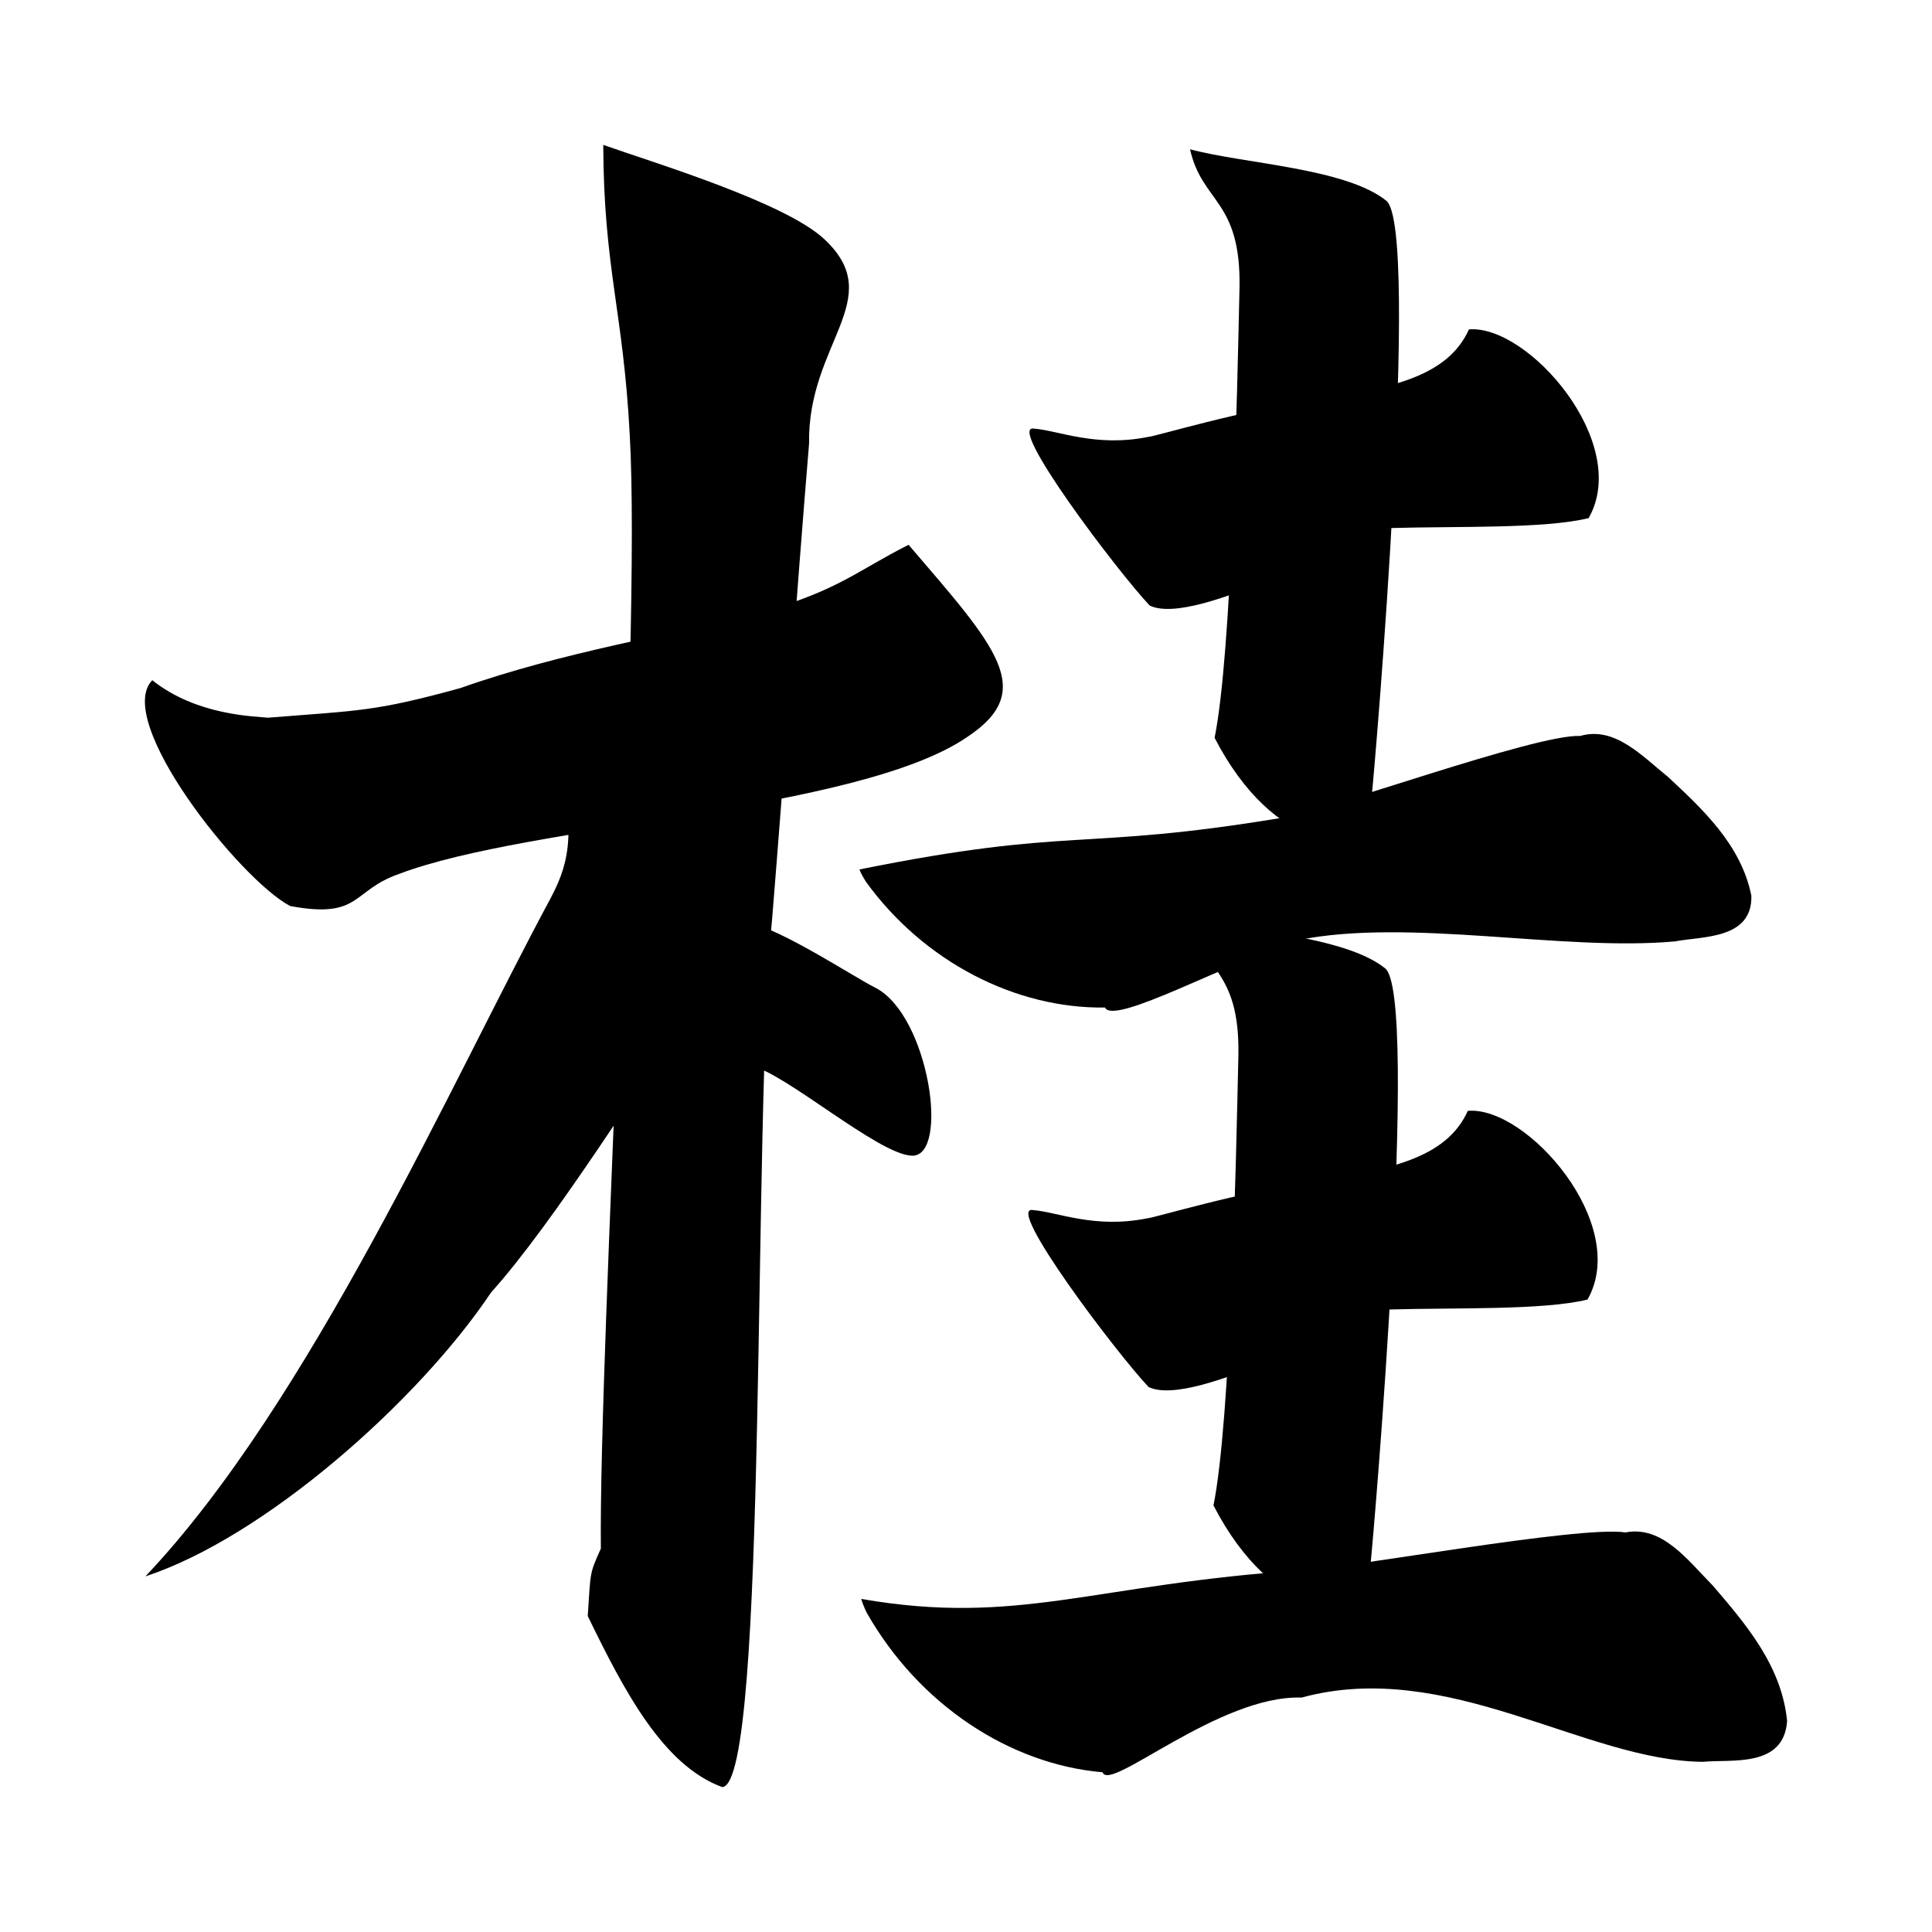
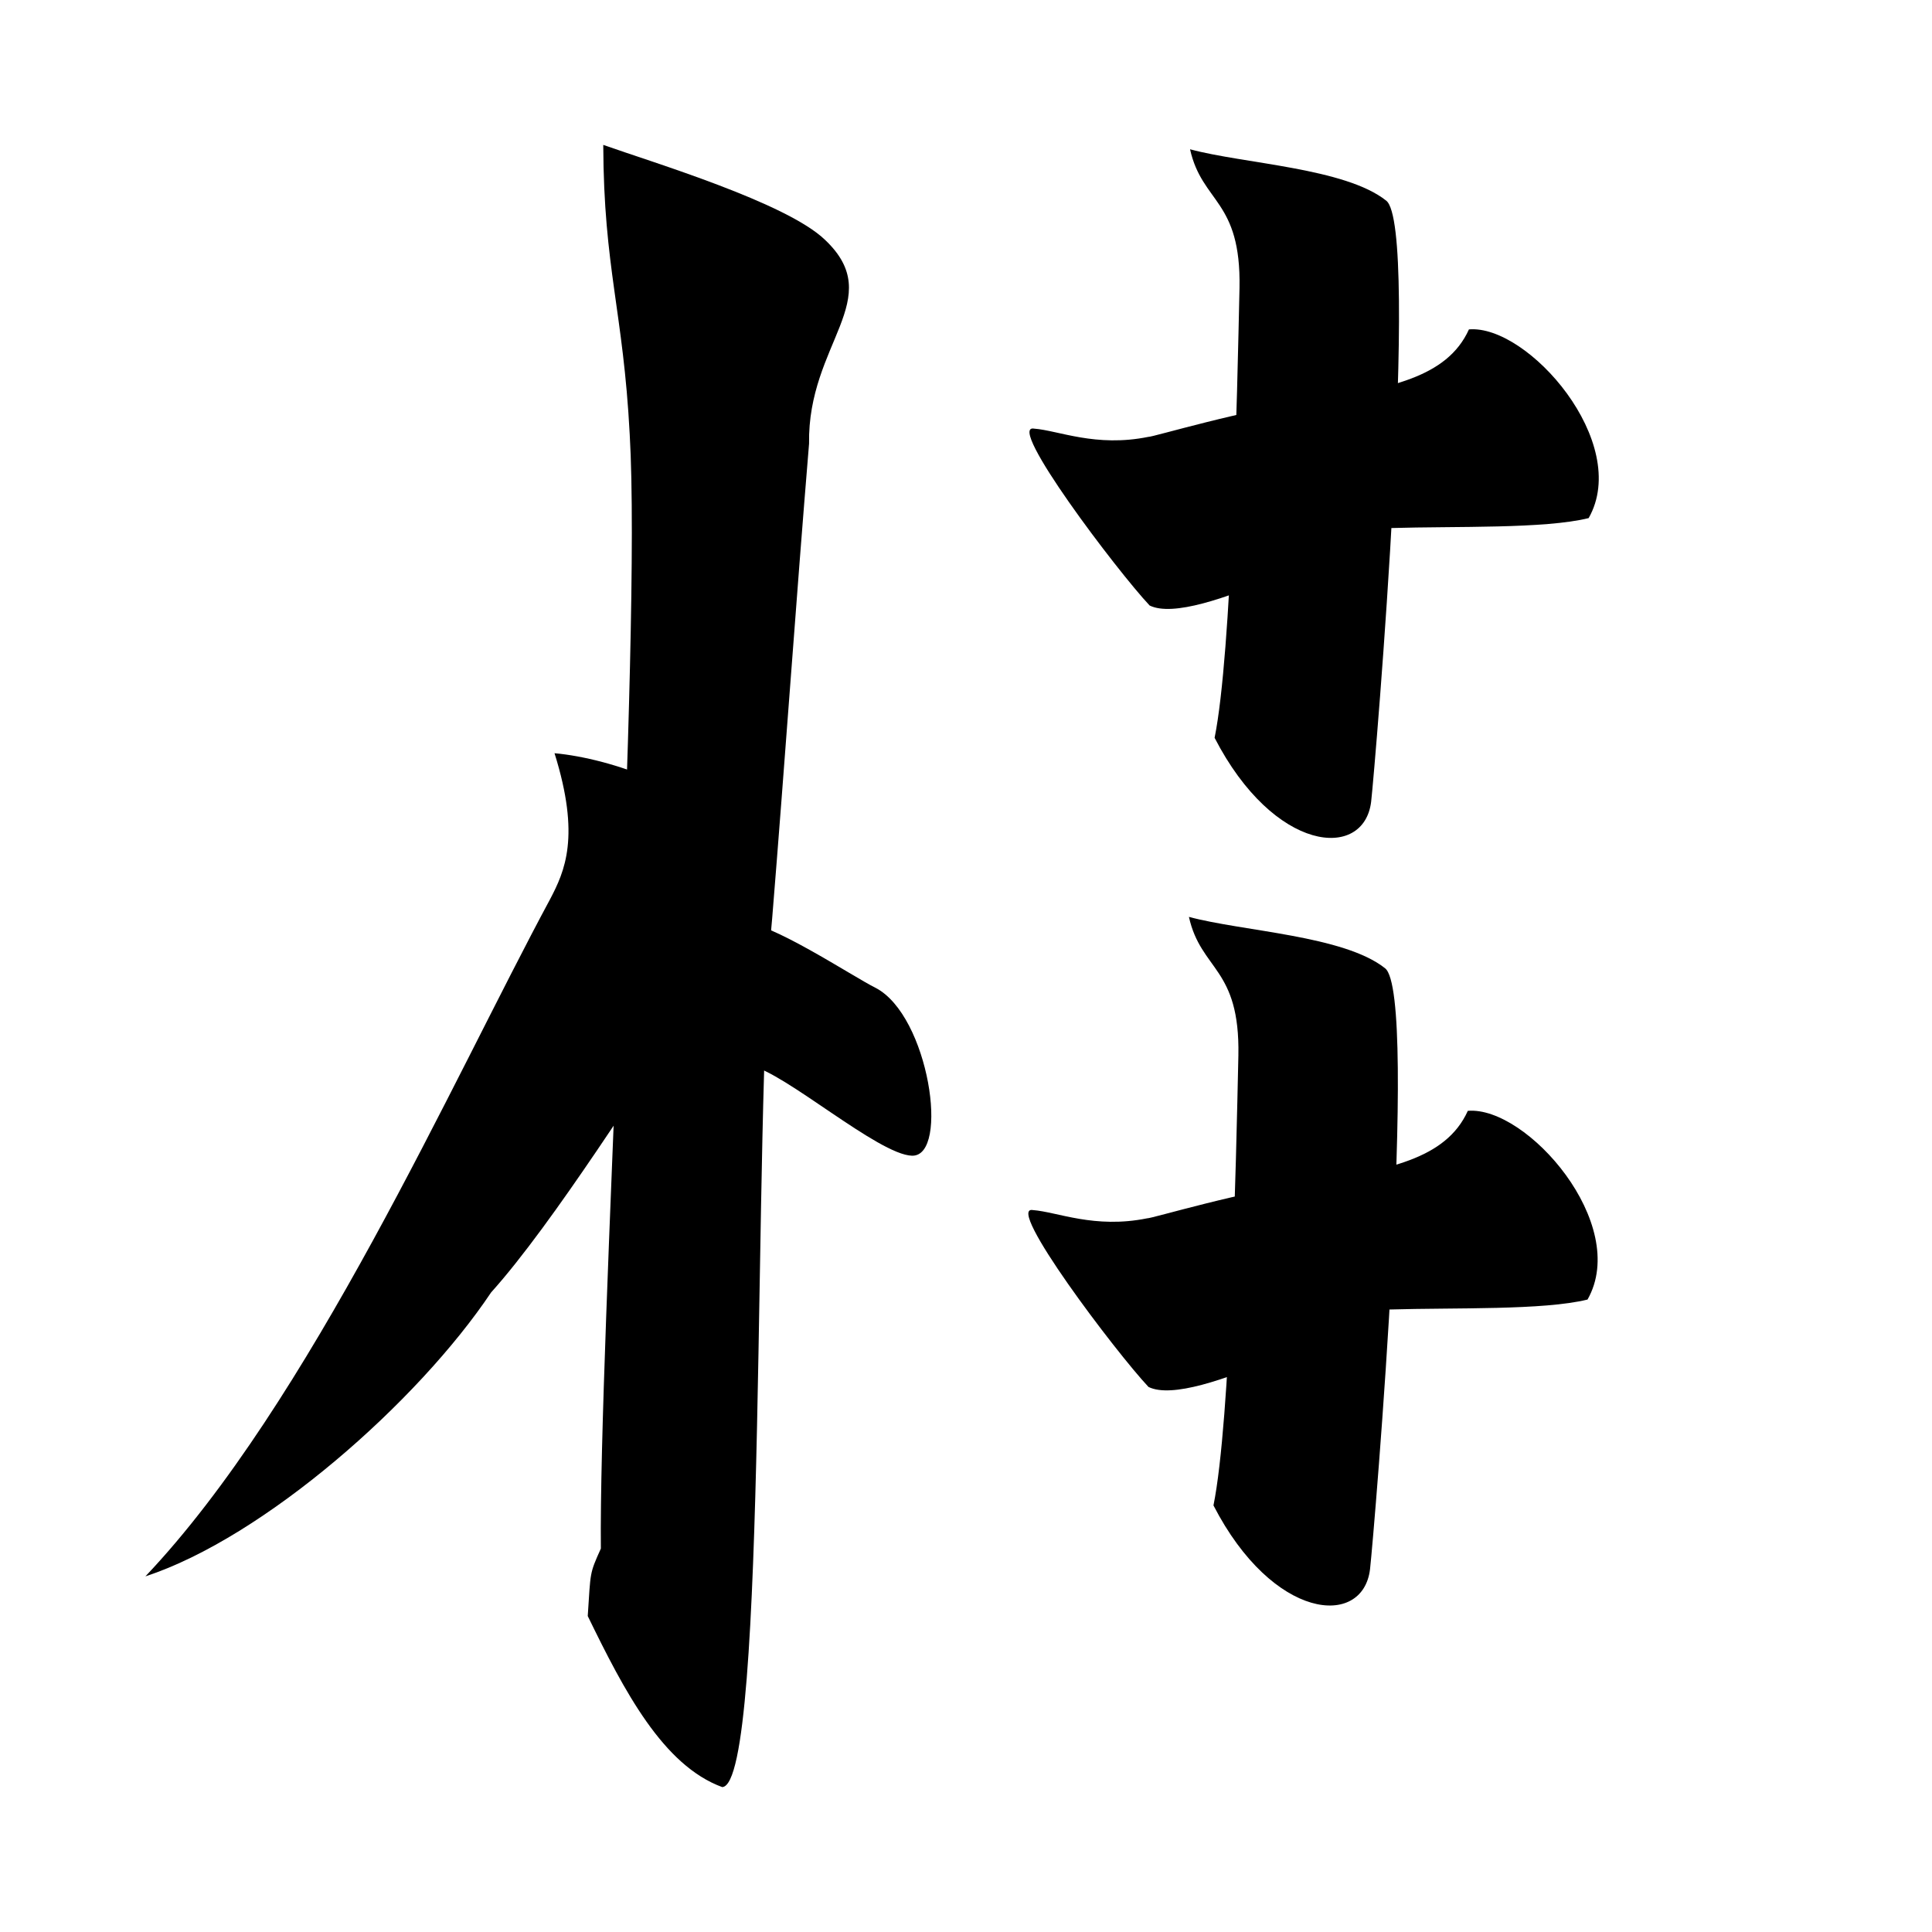
<svg xmlns="http://www.w3.org/2000/svg" xmlns:ns1="http://sodipodi.sourceforge.net/DTD/sodipodi-0.dtd" xmlns:ns2="http://www.inkscape.org/namespaces/inkscape" width="200" height="200" xml:space="default" id="svg2227" ns1:version="0.32" ns2:version="0.45.1" ns1:docname="ke.svg" ns2:output_extension="org.inkscape.output.svg.inkscape" ns1:docbase="C:\Documents and Settings\tsuya\My Documents\shogi" version="1.0">
  <defs id="defs2254" />
  <ns1:namedview ns2:window-height="655" ns2:window-width="973" ns2:pageshadow="2" ns2:pageopacity="0.0" guidetolerance="10.0" gridtolerance="10.0" objecttolerance="10.0" borderopacity="1.0" bordercolor="#666666" pagecolor="#ffffff" id="base" ns2:zoom="2.088021" ns2:cx="155.3345" ns2:cy="92.714405" ns2:window-x="96" ns2:window-y="91" ns2:current-layer="svg2227" height="200px" width="200px" />
-   <path style="fill:#000000;stroke:#000000;stroke-width:0" ns1:nodetypes="ccccccccc" id="polygon2233" d="M 27.734,74.296 C 37.093,73.547 38.72,73.692 47.659,71.23 C 58.351,67.448 69.633,65.694 79.076,63.302 C 86.841,61.077 88.746,59.075 94.055,56.397 C 103.193,67.046 107.35,71.485 100.159,76.271 C 88.878,84.05 54.927,85.288 41.313,90.468 C 36.378,92.181 37.384,95.16 30.04,93.791 C 24.869,91.099 11.71,74.599 15.763,70.414 C 20.37,74.097 26.418,74.149 27.734,74.296 z " />
  <path style="fill:#000000;stroke:#000000;stroke-width:0" ns1:nodetypes="ccccccccc" id="polygon2235" d="M 85.409,24.831 C 91.884,30.963 83.585,35.516 83.754,45.923 C 82.422,61.996 81.237,79.08 79.936,95.055 C 77.863,115.646 79.551,184.736 74.767,185 C 68.639,182.756 64.628,175.072 60.843,167.291 C 61.151,162.653 61.01,162.96 62.201,160.308 C 61.988,138.994 66.428,66.282 65.188,44.976 C 64.522,32.199 62.495,27.792 62.449,15 C 67.62,16.832 81.412,20.976 85.409,24.831 z " />
  <path style="fill:#000000;stroke:#000000;stroke-width:0" ns1:nodetypes="ccccccc" id="polygon2237" d="M 74.798,86.467 C 76.889,91.116 74.257,100.531 71.567,104.458 C 66.741,111.474 57.31,126.606 50.84,133.79 C 43.278,145.09 27.344,159.154 15.051,163.186 C 32.076,145.235 46.82,111.879 56.934,93.107 C 58.468,90.186 60.108,86.61 57.403,77.973 C 63.307,78.501 72.855,81.897 74.798,86.467 z " />
  <path style="fill:#000000;stroke:#000000;stroke-width:0" ns1:nodetypes="ccsccc" id="polygon2239" d="M 76.841,95.502 C 79.555,95.294 88.261,101.084 90.63,102.256 C 96.172,105.115 98.332,119.732 94.414,119.638 C 90.952,119.557 81.143,110.952 77.73,110.34 C 75.769,109.937 71.985,94.968 72.176,93.92 C 73.768,93.034 74.98,95.619 76.841,95.502 z " />
  <path style="fill:#000000;stroke:#000000;stroke-width:0" ns1:nodetypes="cccccccc" id="polygon2247" d="M 135.921,122.355 C 143.559,121.07 149.658,120.06 151.948,114.994 C 158.057,114.474 168.775,126.719 164.341,134.529 C 159.766,135.655 150.688,135.355 143.792,135.56 C 141.117,135.822 123.673,145.934 118.893,143.576 C 115.521,139.994 104.001,124.752 106.925,125.266 C 109.449,125.453 113.31,127.223 118.745,126.121 C 119.175,126.165 128.785,123.242 135.921,122.355 z " />
  <path style="fill:#000000;stroke:#000000;stroke-width:0" ns1:nodetypes="cccccc" id="polygon2249" d="M 143.377,100.23 C 146.947,102.946 142.253,158.673 141.824,162.452 C 141.083,168.564 131.771,167.774 125.618,155.841 C 127.401,147.039 127.957,120.182 128.197,109.261 C 128.368,100.127 124.321,100.502 123.077,94.916 C 128.633,96.417 139.11,96.838 143.377,100.23 z " />
-   <path ns1:nodetypes="cccccccccc" id="path2175" d="M 89.152,165.521 C 105.471,168.345 113.112,163.987 134.921,162.537 C 139.621,162.336 163.479,157.909 168.27,158.636 C 172.082,157.905 174.682,161.482 177.316,164.146 C 180.647,168.041 184.448,172.413 185,178.165 C 184.655,183.033 179.239,182.095 176.281,182.383 C 164.033,182.282 149.846,171.618 134.741,175.732 C 126.189,175.446 114.846,185.606 114.14,183.465 C 104.511,182.638 95.135,176.452 89.74,166.979 C 89.512,166.512 89.302,166.03 89.152,165.521 z " />
  <path style="fill:#000000;stroke:#000000;stroke-width:0" ns1:nodetypes="cccccccc" id="path2184" d="M 136.038,41.461 C 143.675,40.176 149.774,39.166 152.064,34.099 C 158.174,33.579 168.892,45.825 164.457,53.634 C 159.883,54.761 150.805,54.46 143.909,54.665 C 141.234,54.927 123.79,65.039 119.009,62.681 C 115.638,59.099 104.118,43.858 107.042,44.371 C 109.565,44.559 113.427,46.329 118.862,45.227 C 119.292,45.27 128.901,42.347 136.038,41.461 z " />
  <path style="fill:#000000;stroke:#000000;stroke-width:0" ns1:nodetypes="cccccc" id="path2186" d="M 143.494,20.767 C 147.064,23.483 142.369,79.21 141.941,82.99 C 141.199,89.102 131.888,88.311 125.735,76.378 C 127.518,67.576 128.074,40.719 128.313,29.799 C 128.484,20.664 124.438,21.039 123.193,15.453 C 128.749,16.954 139.226,17.376 143.494,20.767 z " />
-   <path ns1:nodetypes="cccccccccc" id="path2188" d="M 88.964,90.007 C 111.016,85.557 111.788,88.103 132.398,84.708 C 136.849,84.08 158.957,75.963 163.581,76.187 C 167.139,75.15 169.943,78.223 172.695,80.445 C 176.223,83.744 180.243,87.441 181.3,92.723 C 181.422,97.269 176.184,96.909 173.397,97.453 C 161.737,98.512 145.941,95.002 134.392,97.315 C 127.308,99.534 115.26,106.217 114.39,104.298 C 105.155,104.436 95.665,99.581 89.658,91.304 C 89.398,90.893 89.154,90.466 88.964,90.007 z " />
</svg>